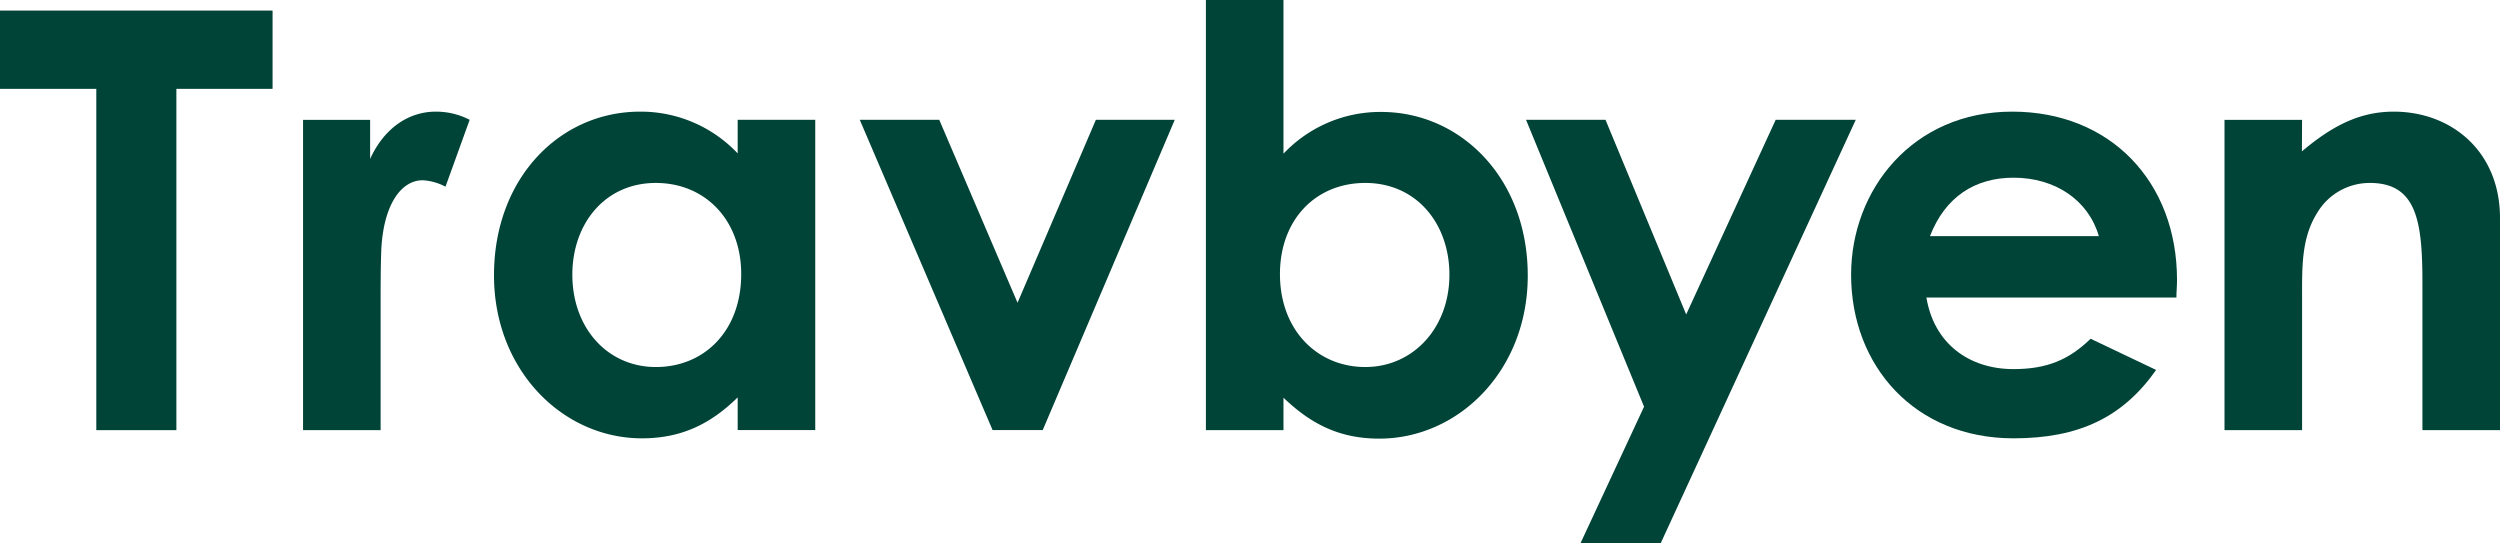
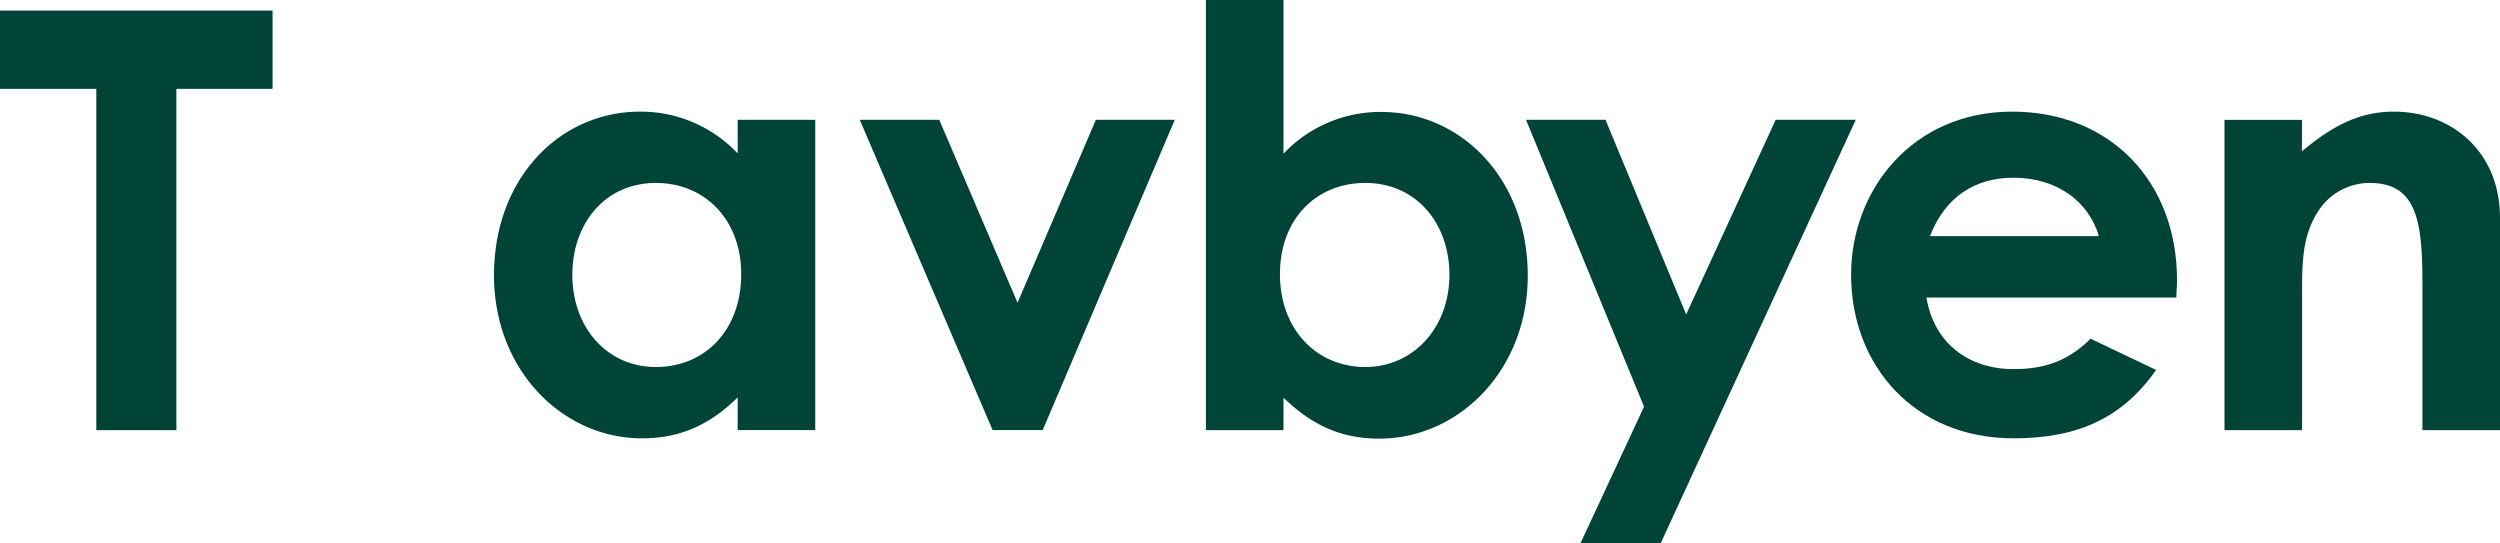
<svg xmlns="http://www.w3.org/2000/svg" id="Layer_1" data-name="Layer 1" viewBox="0 0 418.98 91.08">
  <defs>
    <style>.cls-1{fill:#004337;}</style>
  </defs>
-   <path class="cls-1" d="M86.68,48.35c2.45-5.38,6.66-7.93,11-7.93a12.23,12.23,0,0,1,5.68,1.37L99.31,53a9.14,9.14,0,0,0-3.82-1.08c-3.72,0-6.66,4.31-6.95,11.95-.1,2.84-.1,6.07-.1,8.91V93.8h-13v-52H86.68Z" transform="translate(-24.65 -21.71)" />
  <path class="cls-1" d="M148.28,88.31c-4.6,4.51-9.5,6.86-16.06,6.86-13.22,0-24.78-11.36-24.78-27.33,0-16.25,11-27.42,24.49-27.42a22.34,22.34,0,0,1,16.35,7V41.79h13v52h-13ZM120.57,67.75c0,8.91,5.87,15.47,14,15.47s14.3-6.07,14.3-15.57c0-9.11-6.07-15.28-14.3-15.28C126,52.37,120.57,59.23,120.57,67.75Z" transform="translate(-24.65 -21.71)" />
  <path class="cls-1" d="M168.74,41.79h13.32l13.12,30.66,13.13-30.66h13.22l-22.13,52H191Z" transform="translate(-24.65 -21.71)" />
  <path class="cls-1" d="M239.75,93.8h-13V21.71h13V47.47a22.32,22.32,0,0,1,16.35-7c13.42,0,24.59,11.17,24.59,27.42,0,16-11.66,27.33-24.88,27.33-6.56,0-11.36-2.35-16.06-6.86Zm-.59-26.15c0,9.4,6.27,15.57,14.3,15.57s14.1-6.56,14.1-15.47c0-8.52-5.48-15.38-14.1-15.38C245.13,52.37,239.16,58.54,239.16,67.65Z" transform="translate(-24.65 -21.71)" />
  <path class="cls-1" d="M280.4,41.79h13.32l13.52,32.62,15-32.62h13.42l-32.71,71H289.51l10.67-22.92Z" transform="translate(-24.65 -21.71)" />
  <path class="cls-1" d="M386,83.71c-5.58,7.93-12.92,11.46-23.89,11.46-16.56,0-27.23-12.14-27.23-27.42,0-14.21,10.28-27.33,27-27.33,16.45,0,27.62,11.75,27.62,28.21,0,1.17-.1,1.76-.1,2.94H347.5c1.28,7.73,7.15,12,14.6,12,5.58,0,9.3-1.56,12.92-5.09ZM376.4,61.28c-1.77-6.07-7.35-9.79-14.3-9.79-6.47,0-11.46,3.23-14,9.79Z" transform="translate(-24.65 -21.71)" />
  <path class="cls-1" d="M410.43,47.08c5-4.21,9.6-6.66,15.38-6.66,9.69,0,17.82,6.66,17.82,17.83V93.8h-13V69.22c0-10.29-.88-16.85-8.81-16.85a10.23,10.23,0,0,0-8.82,5c-2.64,4.22-2.54,8.92-2.54,14.3V93.8h-13v-52h13Z" transform="translate(-24.65 -21.71)" />
  <path class="cls-1" d="M24.65,23.48H70.33V36.6H54.21V93.8H40.79V36.6H24.65Z" transform="translate(-24.65 -21.71)" />
</svg>